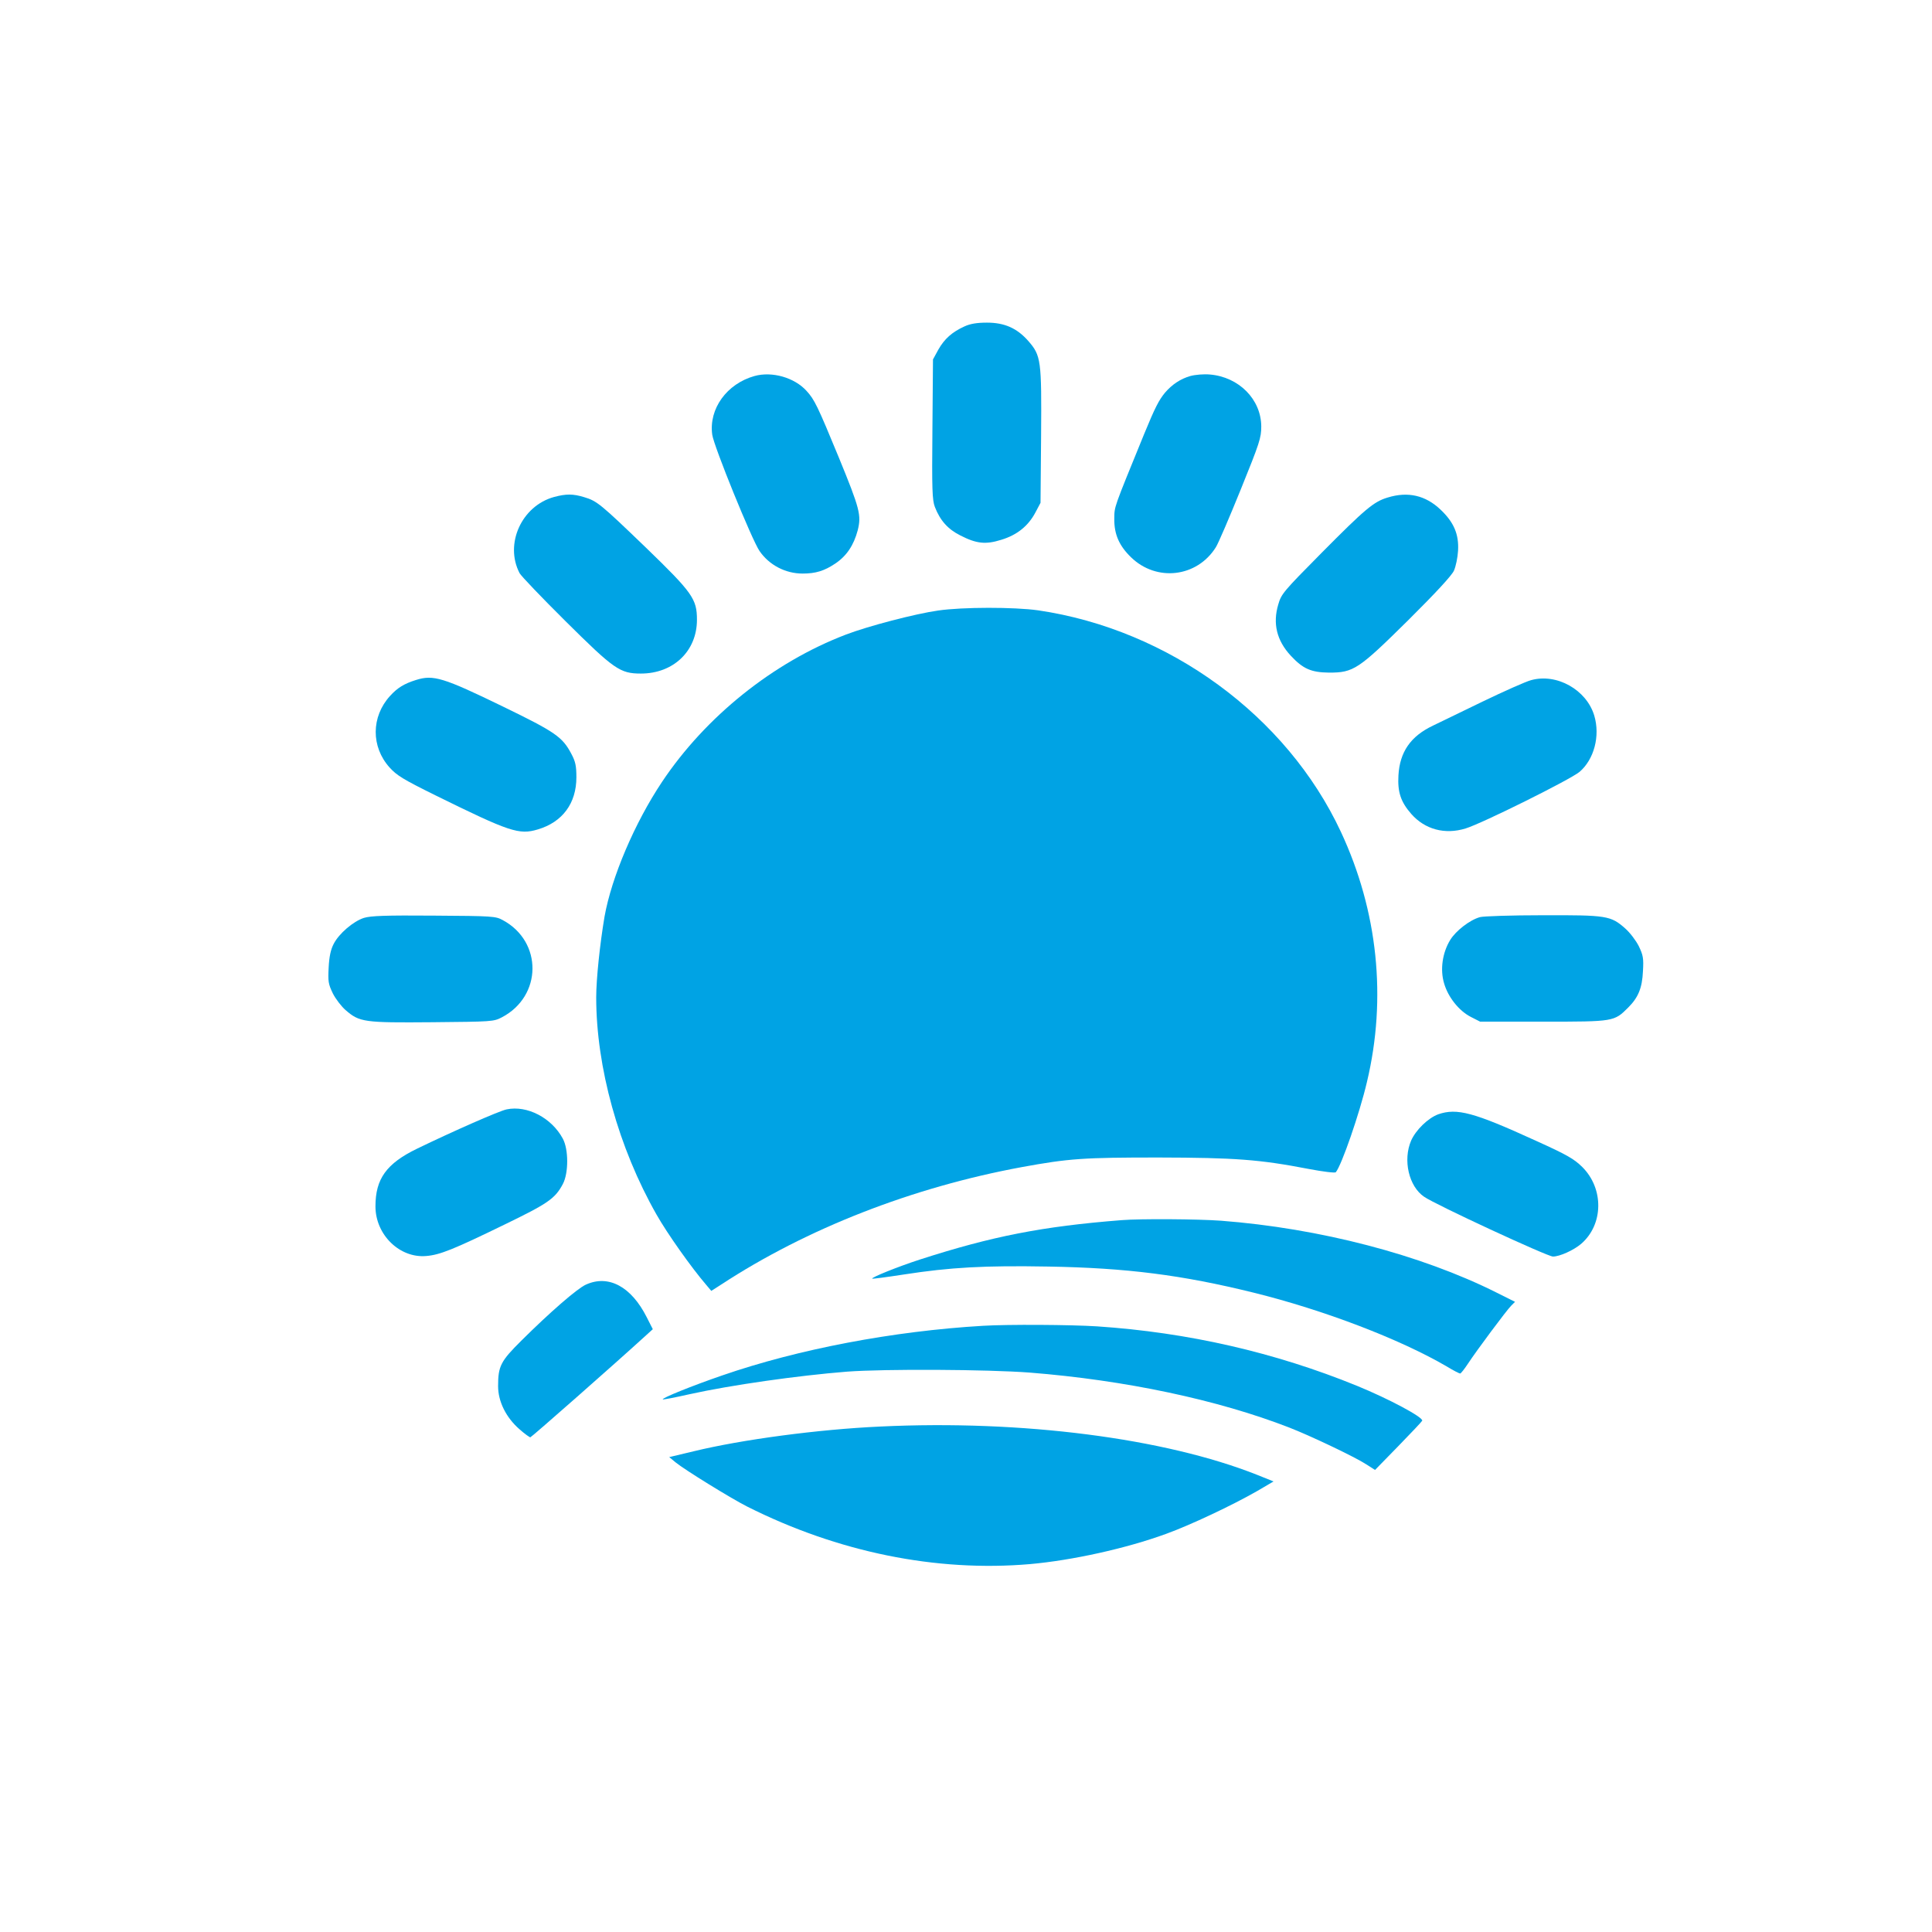
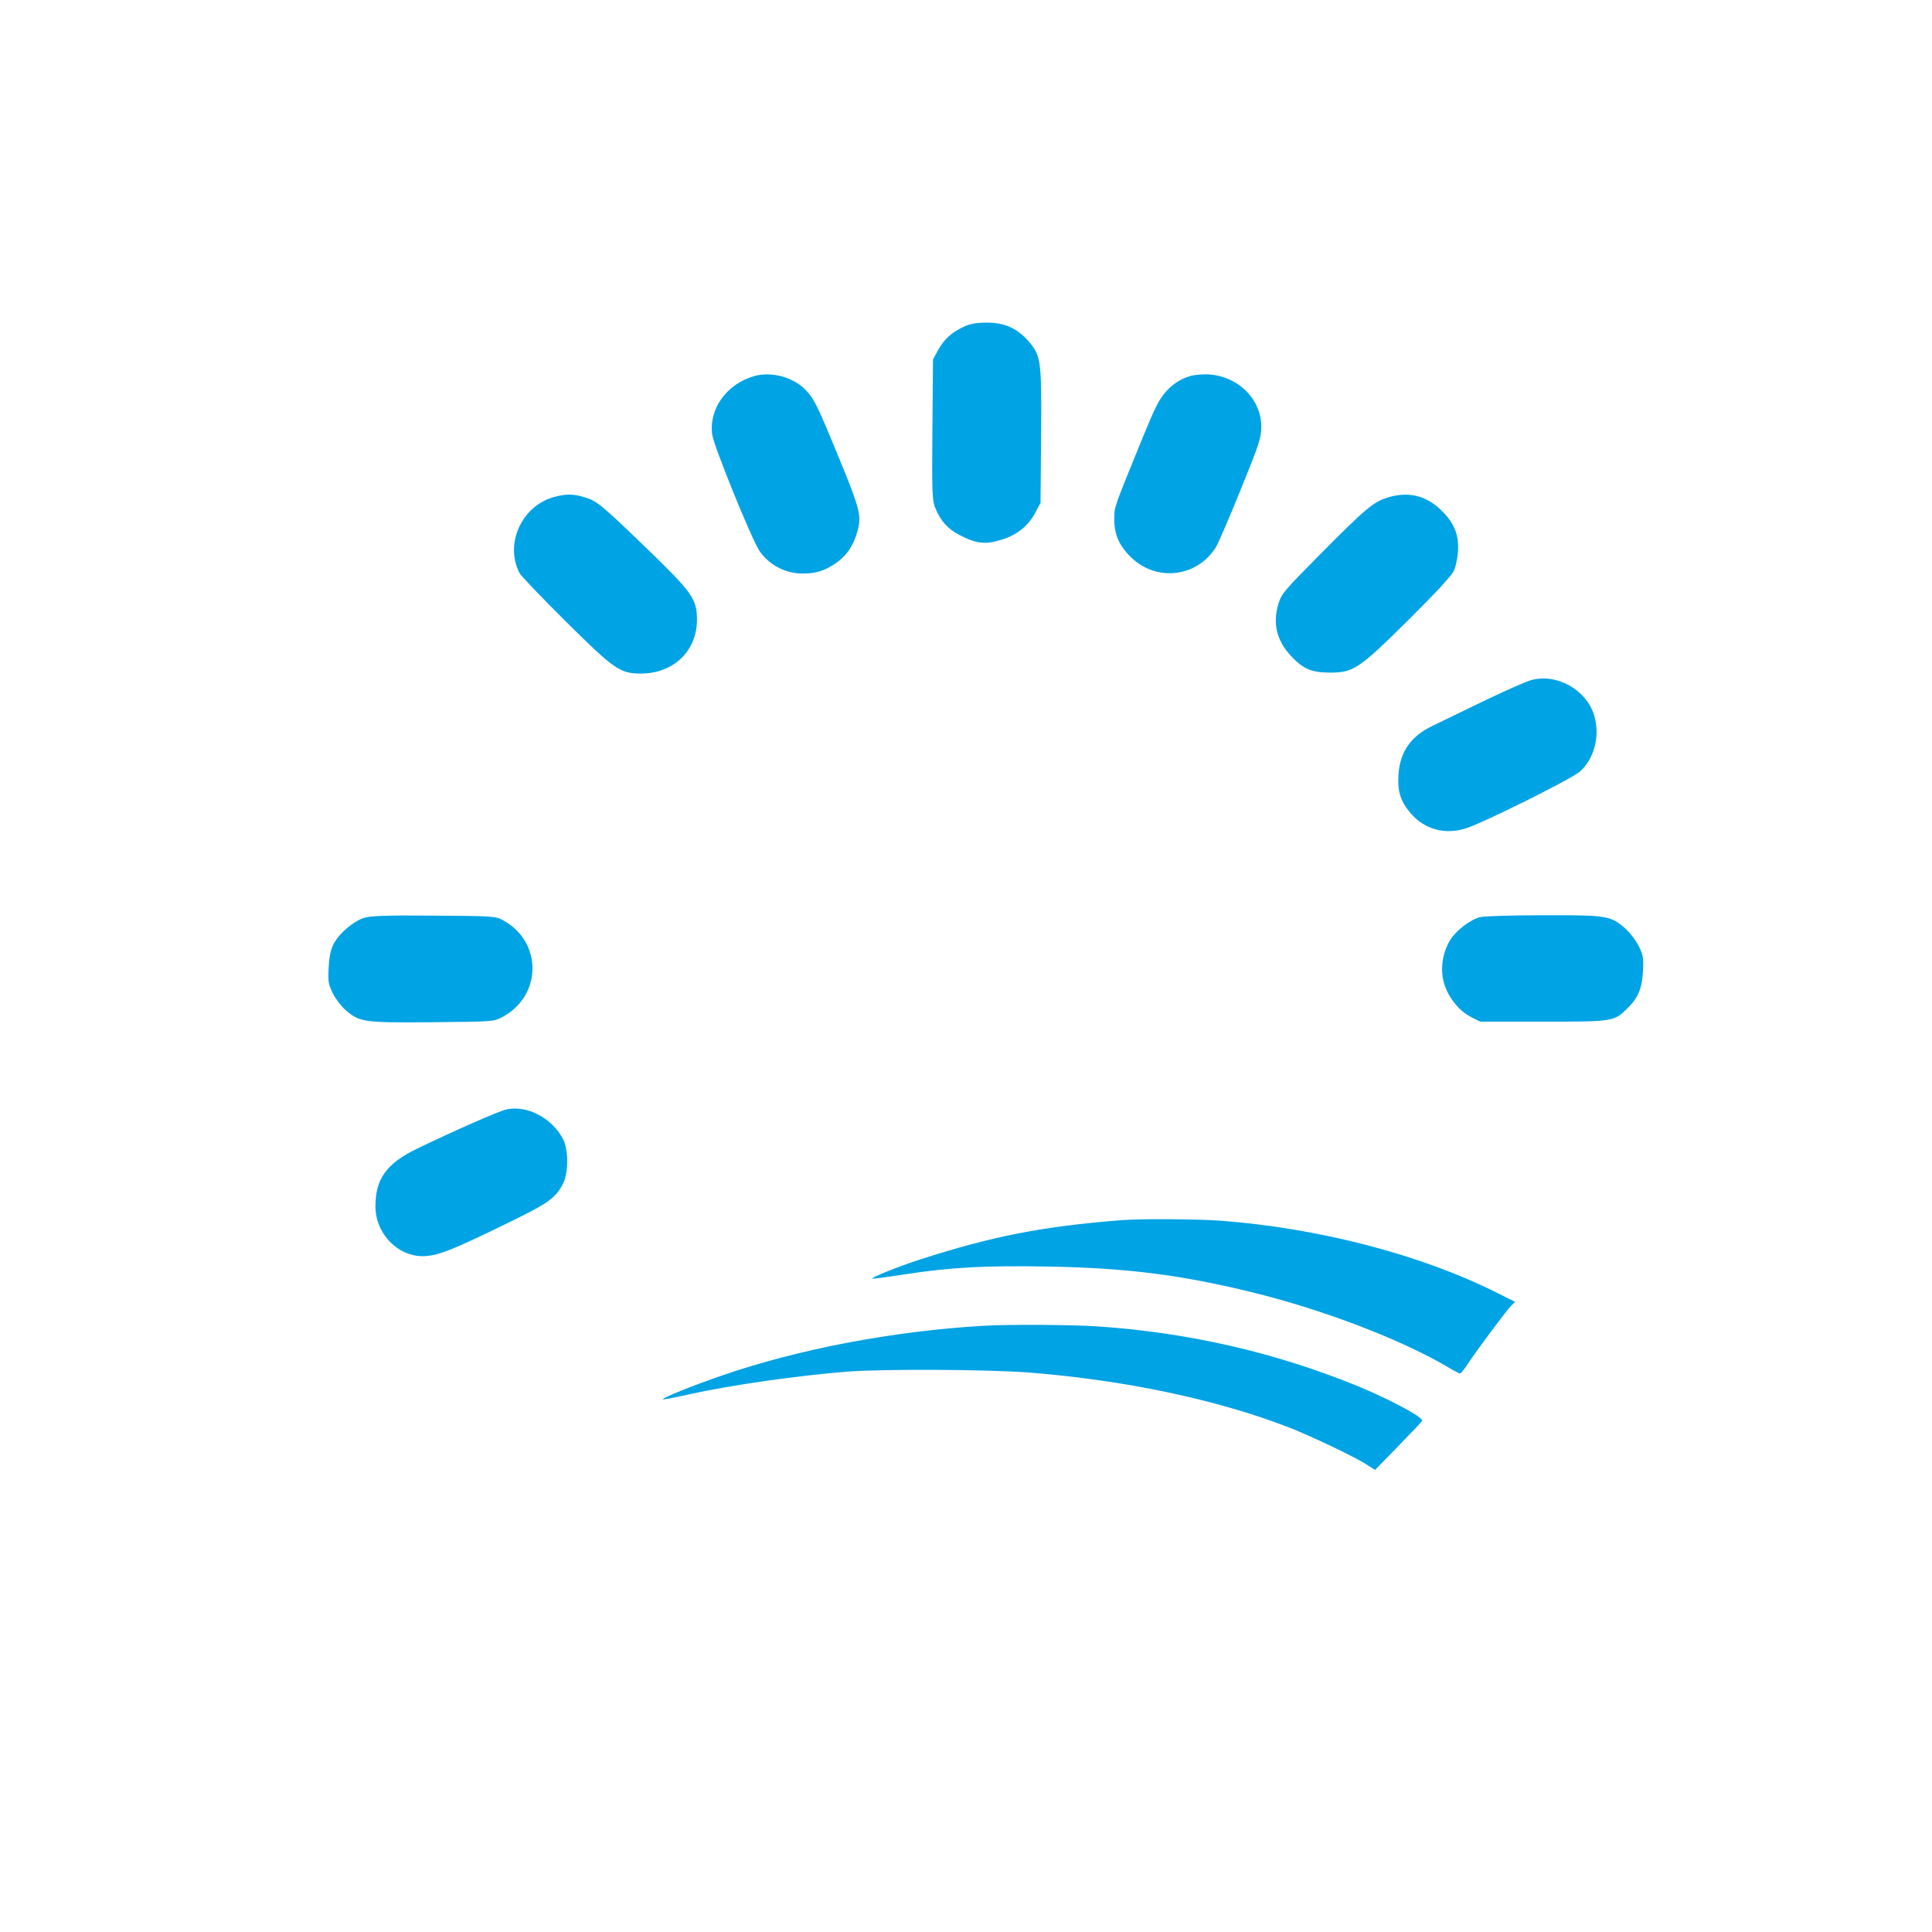
<svg xmlns="http://www.w3.org/2000/svg" version="1.0" width="1024pt" height="1024pt" viewBox="0 0 1024 1024" preserveAspectRatio="xMidYMid meet">
  <g transform="translate(0,1024) scale(0.1,-0.1)" fill="#00a3e4" stroke="none">
    <path d="M5112 8510 c-66 -30 -106 -66 -138 -122 l-29 -53 -3 -370 c-3 -320 -1 -375 13 -412 28 -72 69 -118 135 -151 86 -44 134 -49 217 -23 83 25 143 73 181 145 l27 51 3 353 c3 404 0 427 -68 505 -60 68 -126 97 -219 97 -53 0 -89 -6 -119 -20z" />
    <path d="M3999 8247 c-147 -41 -243 -174 -224 -311 8 -60 211 -560 251 -617 51 -74 137 -119 228 -119 69 0 115 14 173 53 60 40 98 97 119 176 20 80 12 113 -100 386 -113 274 -129 307 -171 353 -64 71 -183 105 -276 79z" />
    <path d="M6309 8247 c-52 -15 -96 -44 -134 -88 -33 -40 -53 -79 -111 -220 -164 -402 -157 -381 -158 -449 -1 -82 26 -143 89 -204 135 -131 349 -106 449 53 13 20 72 158 132 306 101 249 109 275 109 335 -1 144 -119 262 -272 275 -33 3 -78 -1 -104 -8z" />
    <path d="M2937 7606 c-172 -47 -264 -249 -183 -404 8 -15 117 -129 243 -254 258 -256 289 -278 400 -278 172 0 297 119 297 285 0 110 -23 143 -270 382 -241 232 -260 248 -328 268 -59 18 -95 18 -159 1z" />
    <path d="M7355 7603 c-74 -22 -119 -60 -352 -295 -201 -203 -212 -216 -228 -272 -30 -101 -8 -191 66 -271 65 -70 108 -89 204 -90 129 0 155 17 419 278 145 144 230 236 242 262 10 22 20 70 22 106 5 87 -22 151 -93 218 -80 76 -173 97 -280 64z" />
-     <path d="M4972 7004 c-121 -17 -373 -83 -490 -128 -384 -147 -742 -434 -973 -780 -145 -217 -268 -506 -305 -715 -24 -142 -44 -330 -44 -427 0 -370 118 -797 320 -1152 56 -99 184 -280 263 -372 l27 -32 53 34 c454 297 1013 515 1592 622 251 46 328 51 725 51 405 -1 534 -10 798 -61 74 -14 138 -22 142 -17 30 35 126 311 165 478 106 444 58 906 -138 1326 -287 615 -912 1072 -1604 1174 -127 18 -401 18 -531 -1z" />
-     <path d="M2205 6636 c-64 -20 -99 -42 -138 -85 -100 -110 -101 -269 -2 -379 38 -42 72 -63 242 -147 396 -195 444 -211 544 -181 131 39 204 139 204 276 0 61 -5 84 -27 125 -47 89 -84 115 -362 250 -317 154 -369 170 -461 141z" />
    <path d="M8115 6635 c-27 -7 -144 -59 -260 -115 -115 -56 -232 -112 -260 -126 -118 -56 -176 -139 -183 -264 -5 -88 12 -140 68 -204 72 -82 178 -111 288 -77 86 26 555 259 604 300 77 66 110 190 78 298 -41 137 -199 226 -335 188z" />
    <path d="M1929 5375 c-56 -18 -133 -83 -161 -139 -15 -29 -23 -66 -26 -123 -4 -75 -2 -88 22 -138 15 -30 46 -70 68 -89 74 -64 97 -67 459 -64 317 3 325 3 369 26 214 112 217 401 5 515 -38 21 -53 22 -365 24 -259 2 -334 -1 -371 -12z" />
    <path d="M7844 5379 c-54 -15 -127 -72 -157 -120 -42 -68 -55 -158 -33 -231 21 -73 79 -146 142 -178 l49 -25 335 0 c375 0 375 0 450 75 53 53 74 103 78 193 4 68 1 84 -22 132 -15 30 -47 72 -72 94 -77 68 -98 71 -438 70 -166 0 -315 -5 -332 -10z" />
    <path d="M2685 4360 c-39 -8 -284 -116 -474 -208 -163 -79 -221 -160 -221 -306 0 -151 129 -276 270 -263 72 6 144 35 415 167 229 111 267 137 308 214 31 58 31 184 0 241 -59 110 -189 178 -298 155z" />
-     <path d="M7623 4334 c-54 -20 -119 -83 -144 -140 -44 -103 -12 -242 69 -297 58 -41 654 -317 683 -317 35 0 109 33 149 67 119 102 122 293 6 408 -44 43 -80 64 -246 139 -330 151 -418 174 -517 140z" />
    <path d="M5945 3773 c-421 -33 -689 -86 -1070 -209 -117 -38 -258 -95 -252 -101 2 -2 78 8 168 22 246 38 427 48 764 42 417 -7 711 -45 1088 -138 373 -92 778 -247 1026 -392 34 -21 66 -37 70 -37 4 0 23 24 42 53 44 67 203 281 229 307 l20 20 -98 49 c-401 201 -938 341 -1461 381 -123 9 -428 11 -526 3z" />
-     <path d="M3105 3431 c-45 -20 -190 -146 -341 -296 -111 -110 -124 -136 -124 -242 0 -81 42 -166 113 -228 28 -25 55 -44 58 -43 11 5 444 386 616 543 l33 30 -32 63 c-82 163 -203 228 -323 173z" />
    <path d="M5210 3213 c-477 -28 -980 -124 -1382 -263 -160 -55 -321 -120 -315 -127 2 -2 65 10 140 27 221 49 574 99 836 120 202 15 744 12 969 -5 505 -40 997 -144 1377 -292 115 -45 346 -155 406 -194 l47 -30 123 126 c68 70 125 130 127 135 6 18 -175 115 -346 185 -434 177 -896 283 -1377 315 -138 9 -474 11 -605 3z" />
-     <path d="M4665 2679 c-329 -15 -733 -69 -988 -131 l-130 -31 34 -28 c49 -40 294 -191 379 -234 481 -242 1002 -348 1500 -305 224 20 509 83 720 160 130 47 352 152 483 227 l87 51 -87 35 c-489 194 -1246 292 -1998 256z" />
  </g>
</svg>